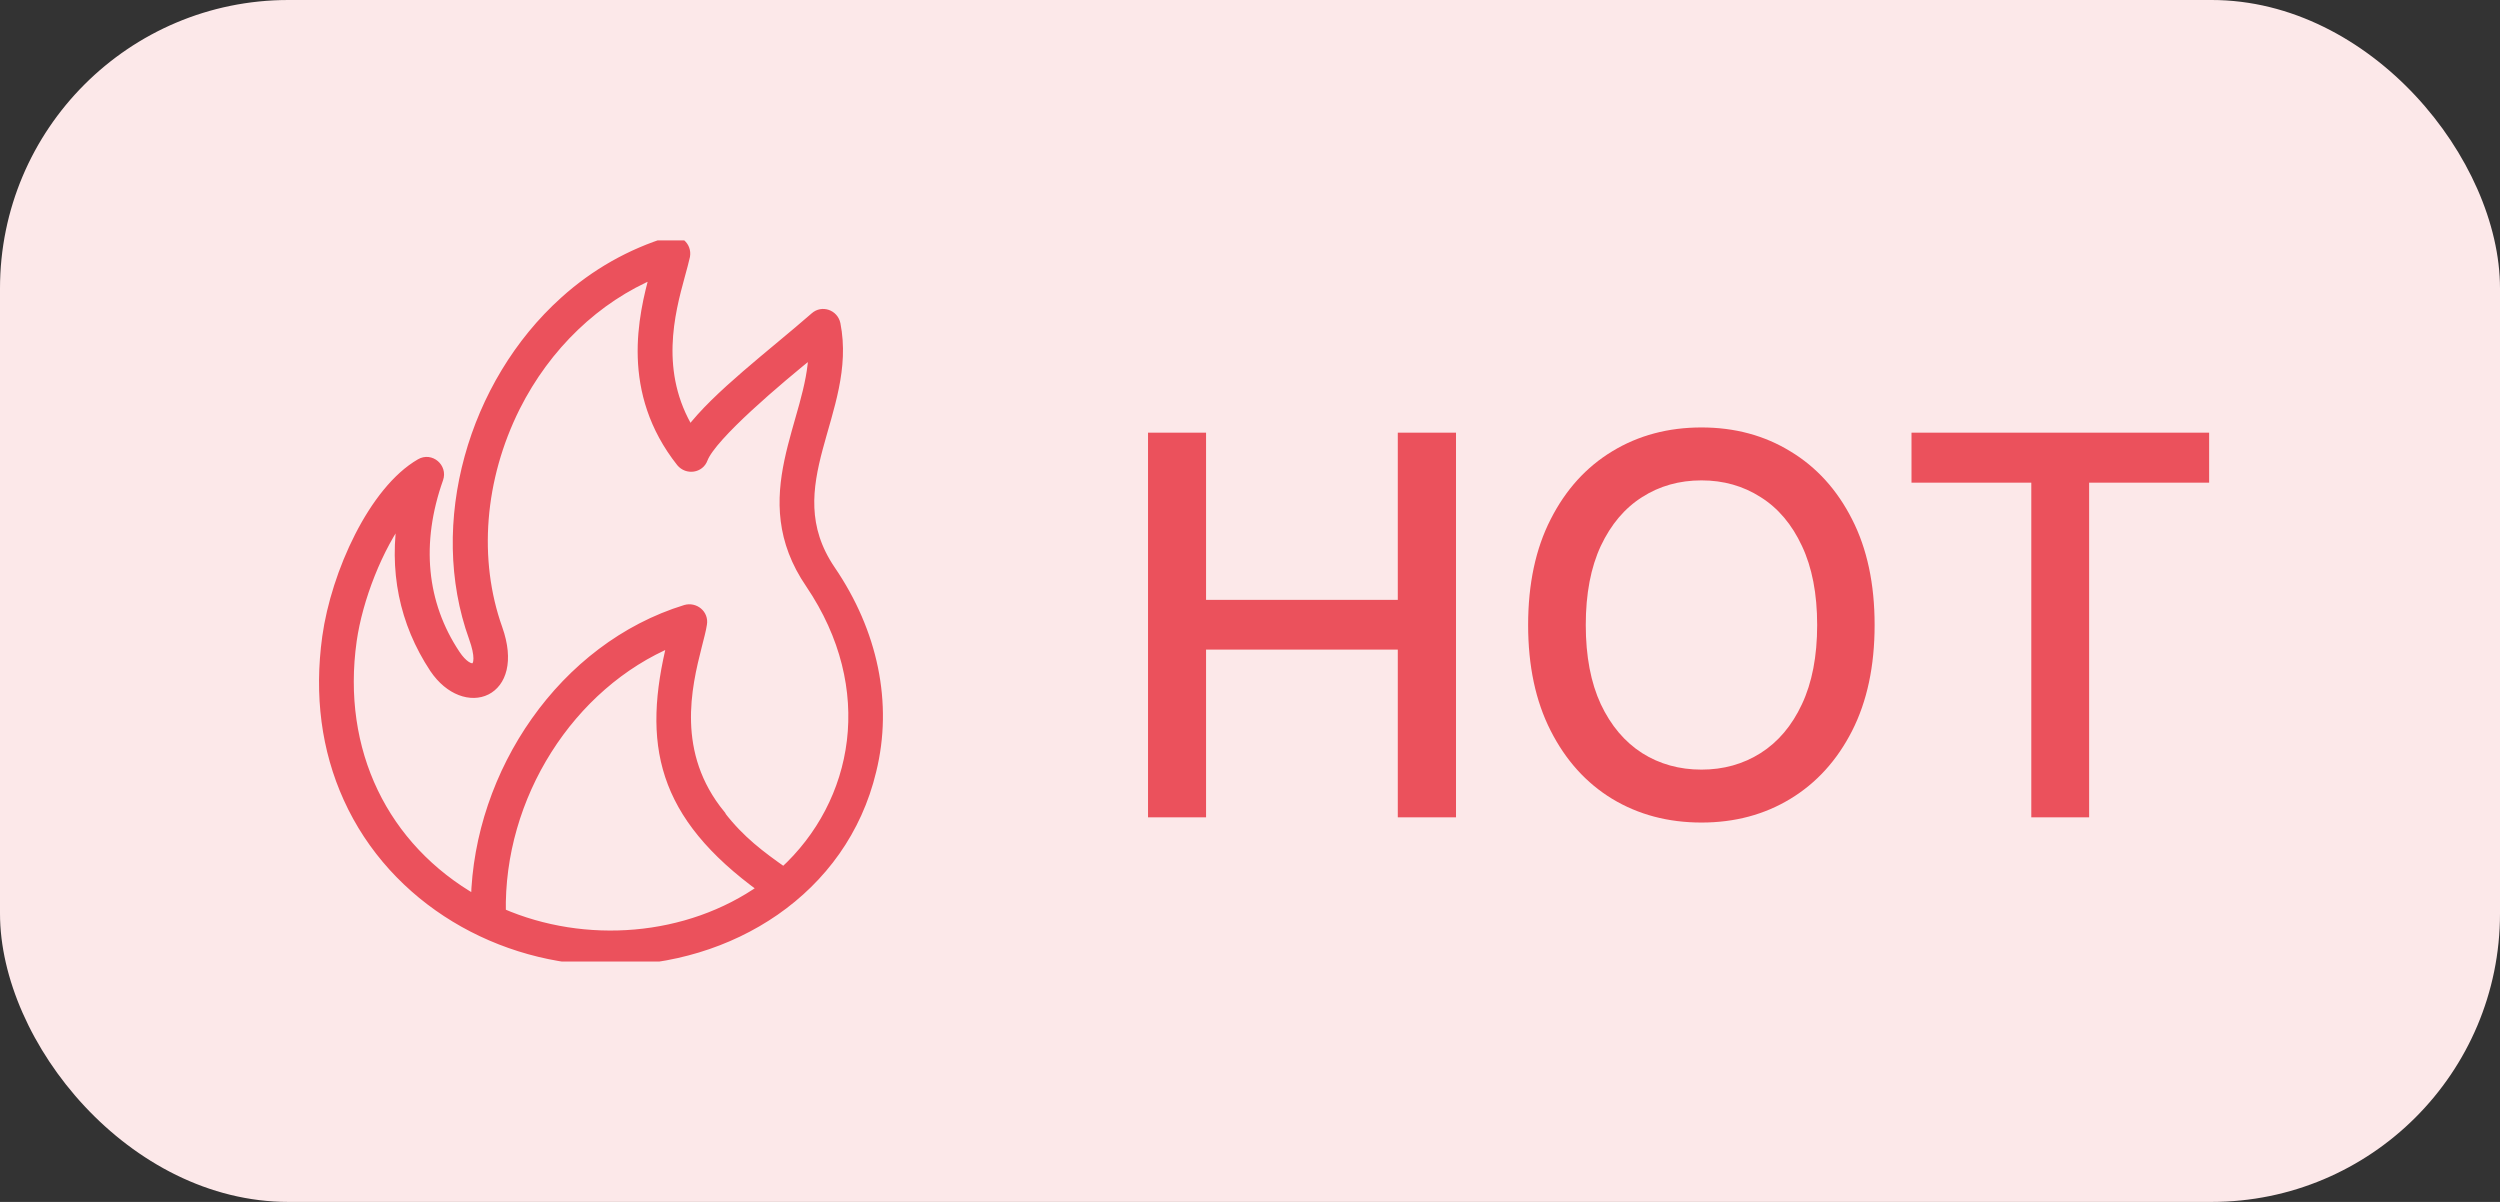
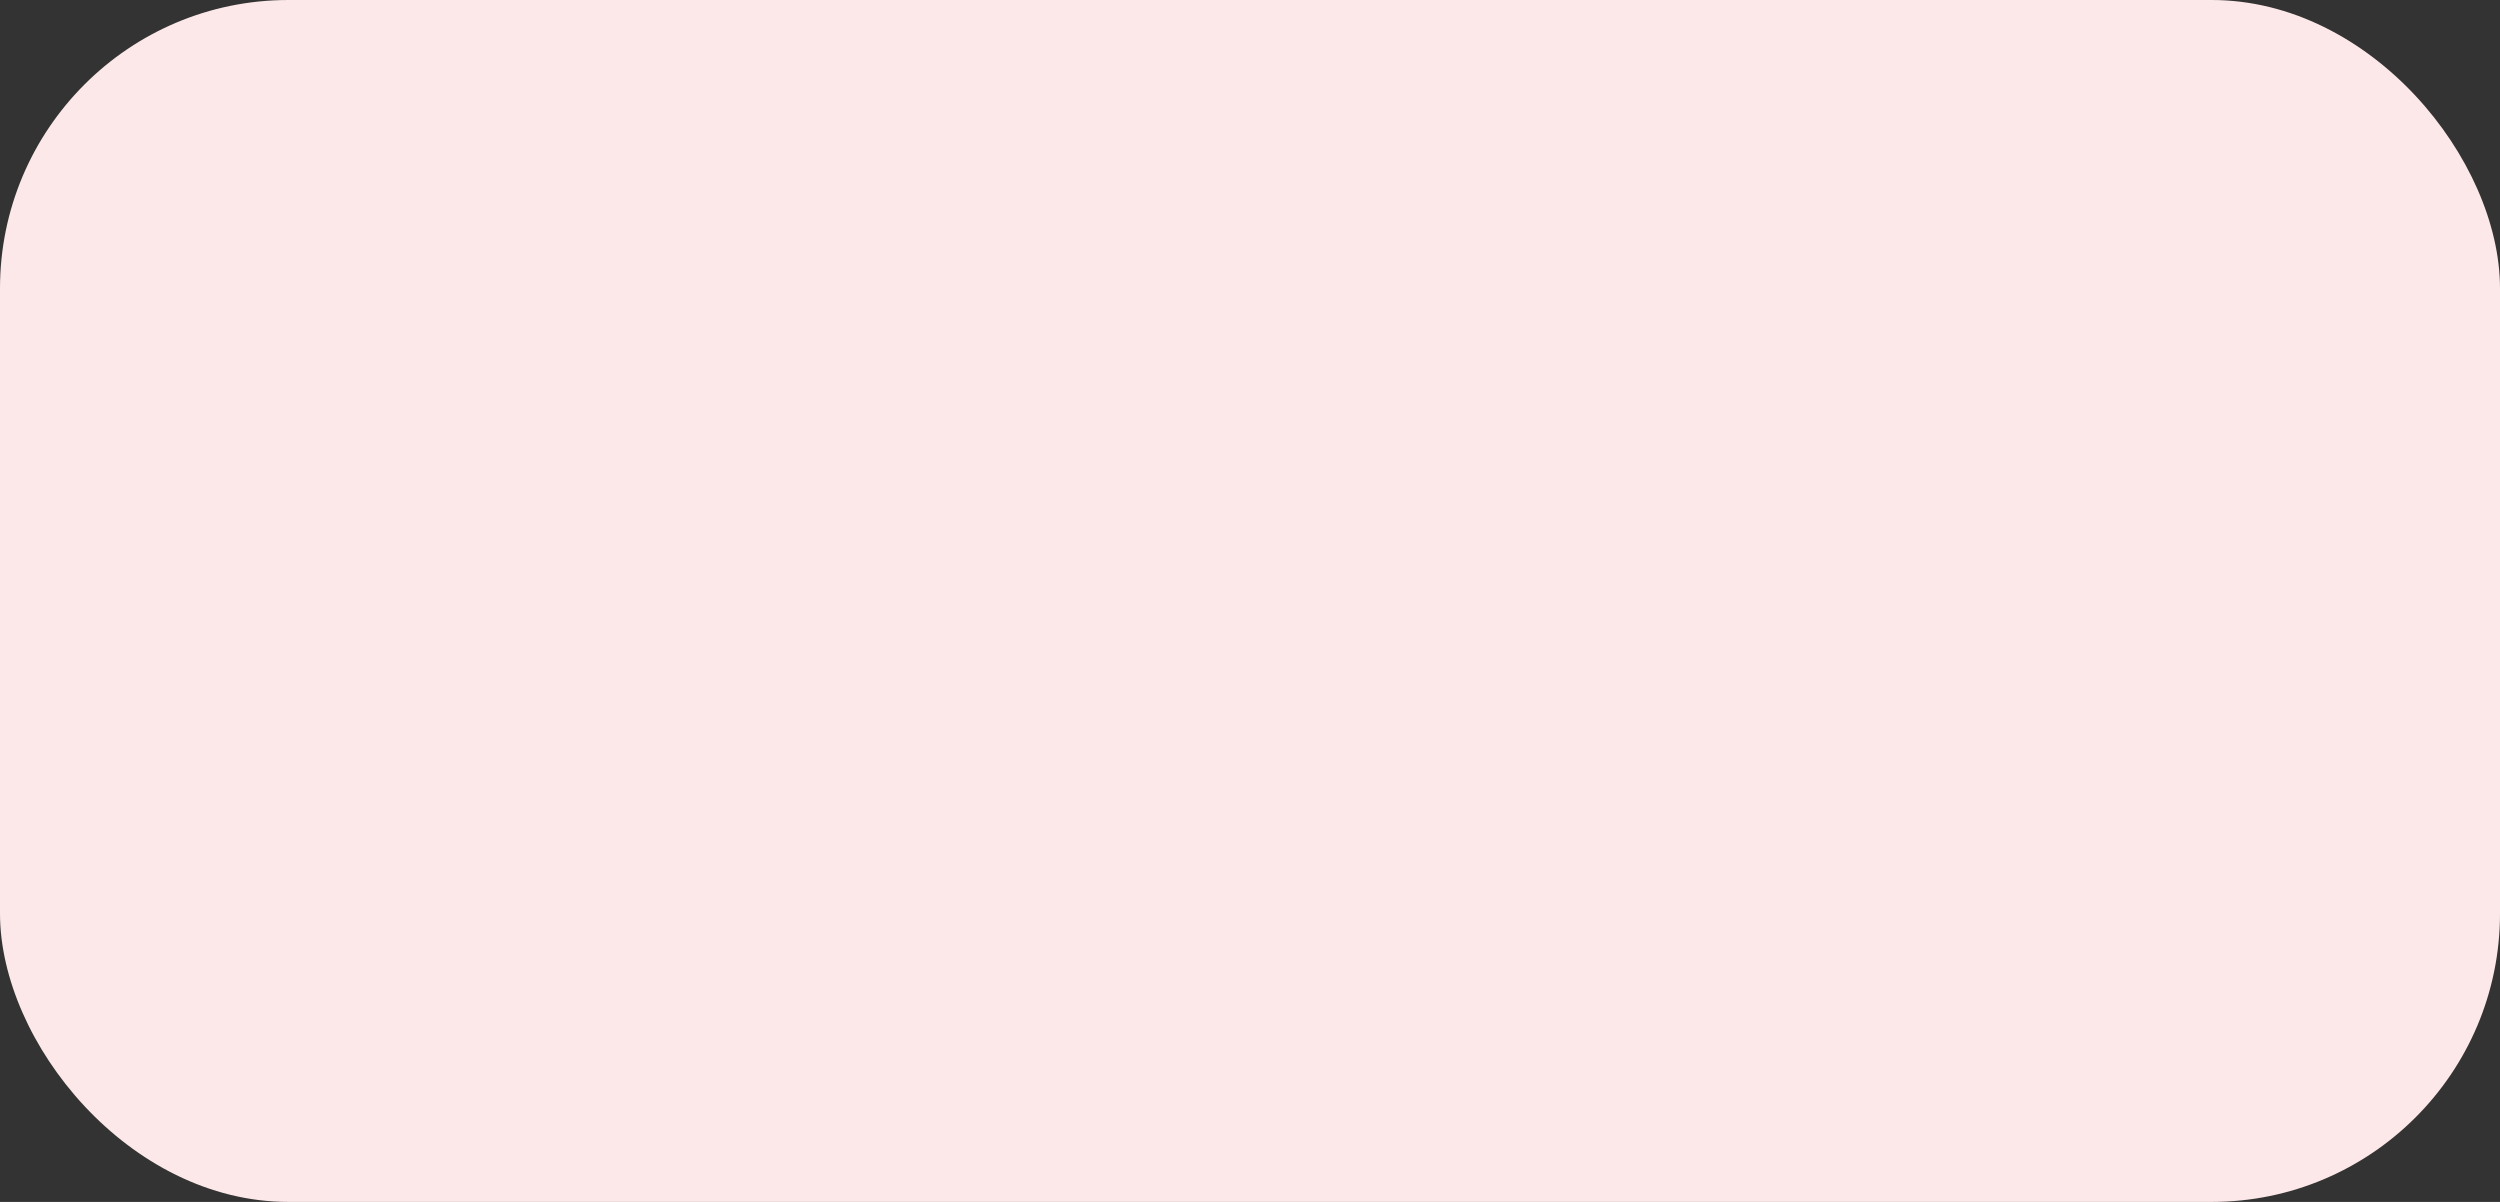
<svg xmlns="http://www.w3.org/2000/svg" width="52" height="25" viewBox="0 0 52 25" fill="none">
  <rect x="0" y="0" width="52" height="25" fill="#333333" stroke="none" />
  <rect width="52" height="25" rx="6" fill="#FCE8E9" />
  <g clip-path="url(#clip0_236_5013)">
-     <path fill-rule="evenodd" clip-rule="evenodd" d="M12.698 19.982C10.404 19.982 8.199 18.717 7.241 16.599C6.784 15.589 6.635 14.464 6.802 13.251C6.986 11.925 7.768 10.202 8.744 9.64C8.954 9.517 9.201 9.728 9.121 9.956C8.647 11.292 8.77 12.557 9.473 13.612C9.763 14.051 10.123 14.016 9.851 13.26C8.998 10.896 9.833 7.979 11.74 6.265C12.382 5.685 13.12 5.272 13.919 5.026C14.104 4.965 14.288 5.123 14.253 5.325C14.227 5.439 14.192 5.571 14.148 5.729C13.937 6.503 13.603 7.75 14.35 8.972C14.903 8.234 16.055 7.373 16.951 6.591C17.1 6.459 17.338 6.538 17.382 6.74C17.742 8.568 16.081 10.088 17.276 11.854C18.164 13.155 18.471 14.631 18.128 16.028C17.531 18.532 15.176 19.982 12.698 19.982ZM9.895 18.726C9.956 16.072 11.714 13.462 14.262 12.68C14.447 12.627 14.64 12.777 14.605 12.979C14.587 13.102 14.543 13.26 14.499 13.436C14.288 14.271 13.946 15.677 14.991 16.951C14.991 16.96 14.991 16.96 14.991 16.96C15.396 17.487 15.826 17.803 16.301 18.137C17.865 16.705 18.322 14.315 16.854 12.144C15.615 10.334 16.898 8.761 16.916 7.311C16.195 7.891 14.807 9.06 14.622 9.543C14.552 9.736 14.297 9.772 14.165 9.613C13.005 8.146 13.374 6.582 13.621 5.685C12.399 6.195 11.362 7.188 10.721 8.462C9.974 9.956 9.842 11.643 10.352 13.076C10.835 14.438 9.675 14.851 9.034 13.902C8.401 12.944 8.181 11.854 8.383 10.685C7.856 11.388 7.443 12.46 7.32 13.322C6.995 15.624 7.979 17.636 9.895 18.726ZM15.87 18.48C13.744 16.942 13.454 15.466 13.981 13.348C11.854 14.236 10.369 16.564 10.422 18.989C12.162 19.745 14.306 19.587 15.87 18.48Z" fill="#EB515C" stroke="#EB515C" stroke-width="0.2" />
-   </g>
-   <path d="M23.879 17V9H25.086V12.477H29.074V9H30.285V17H29.074V13.512H25.086V17H23.879ZM38.992 13C38.992 13.854 38.836 14.588 38.523 15.203C38.211 15.815 37.783 16.287 37.238 16.617C36.697 16.945 36.081 17.109 35.391 17.109C34.698 17.109 34.079 16.945 33.535 16.617C32.993 16.287 32.566 15.814 32.254 15.199C31.941 14.585 31.785 13.852 31.785 13C31.785 12.146 31.941 11.413 32.254 10.801C32.566 10.186 32.993 9.715 33.535 9.387C34.079 9.056 34.698 8.891 35.391 8.891C36.081 8.891 36.697 9.056 37.238 9.387C37.783 9.715 38.211 10.186 38.523 10.801C38.836 11.413 38.992 12.146 38.992 13ZM37.797 13C37.797 12.349 37.691 11.801 37.48 11.355C37.272 10.908 36.986 10.569 36.621 10.34C36.259 10.108 35.849 9.992 35.391 9.992C34.93 9.992 34.518 10.108 34.156 10.34C33.794 10.569 33.508 10.908 33.297 11.355C33.089 11.801 32.984 12.349 32.984 13C32.984 13.651 33.089 14.2 33.297 14.648C33.508 15.094 33.794 15.432 34.156 15.664C34.518 15.893 34.93 16.008 35.391 16.008C35.849 16.008 36.259 15.893 36.621 15.664C36.986 15.432 37.272 15.094 37.48 14.648C37.691 14.2 37.797 13.651 37.797 13ZM39.759 10.039V9H45.95V10.039H43.454V17H42.251V10.039H39.759Z" fill="#EB515C" />
+     </g>
  <defs>
    <clipPath id="clip0_236_5013">
      <rect width="15" height="15" fill="white" transform="translate(5 5)" />
    </clipPath>
  </defs>
</svg>